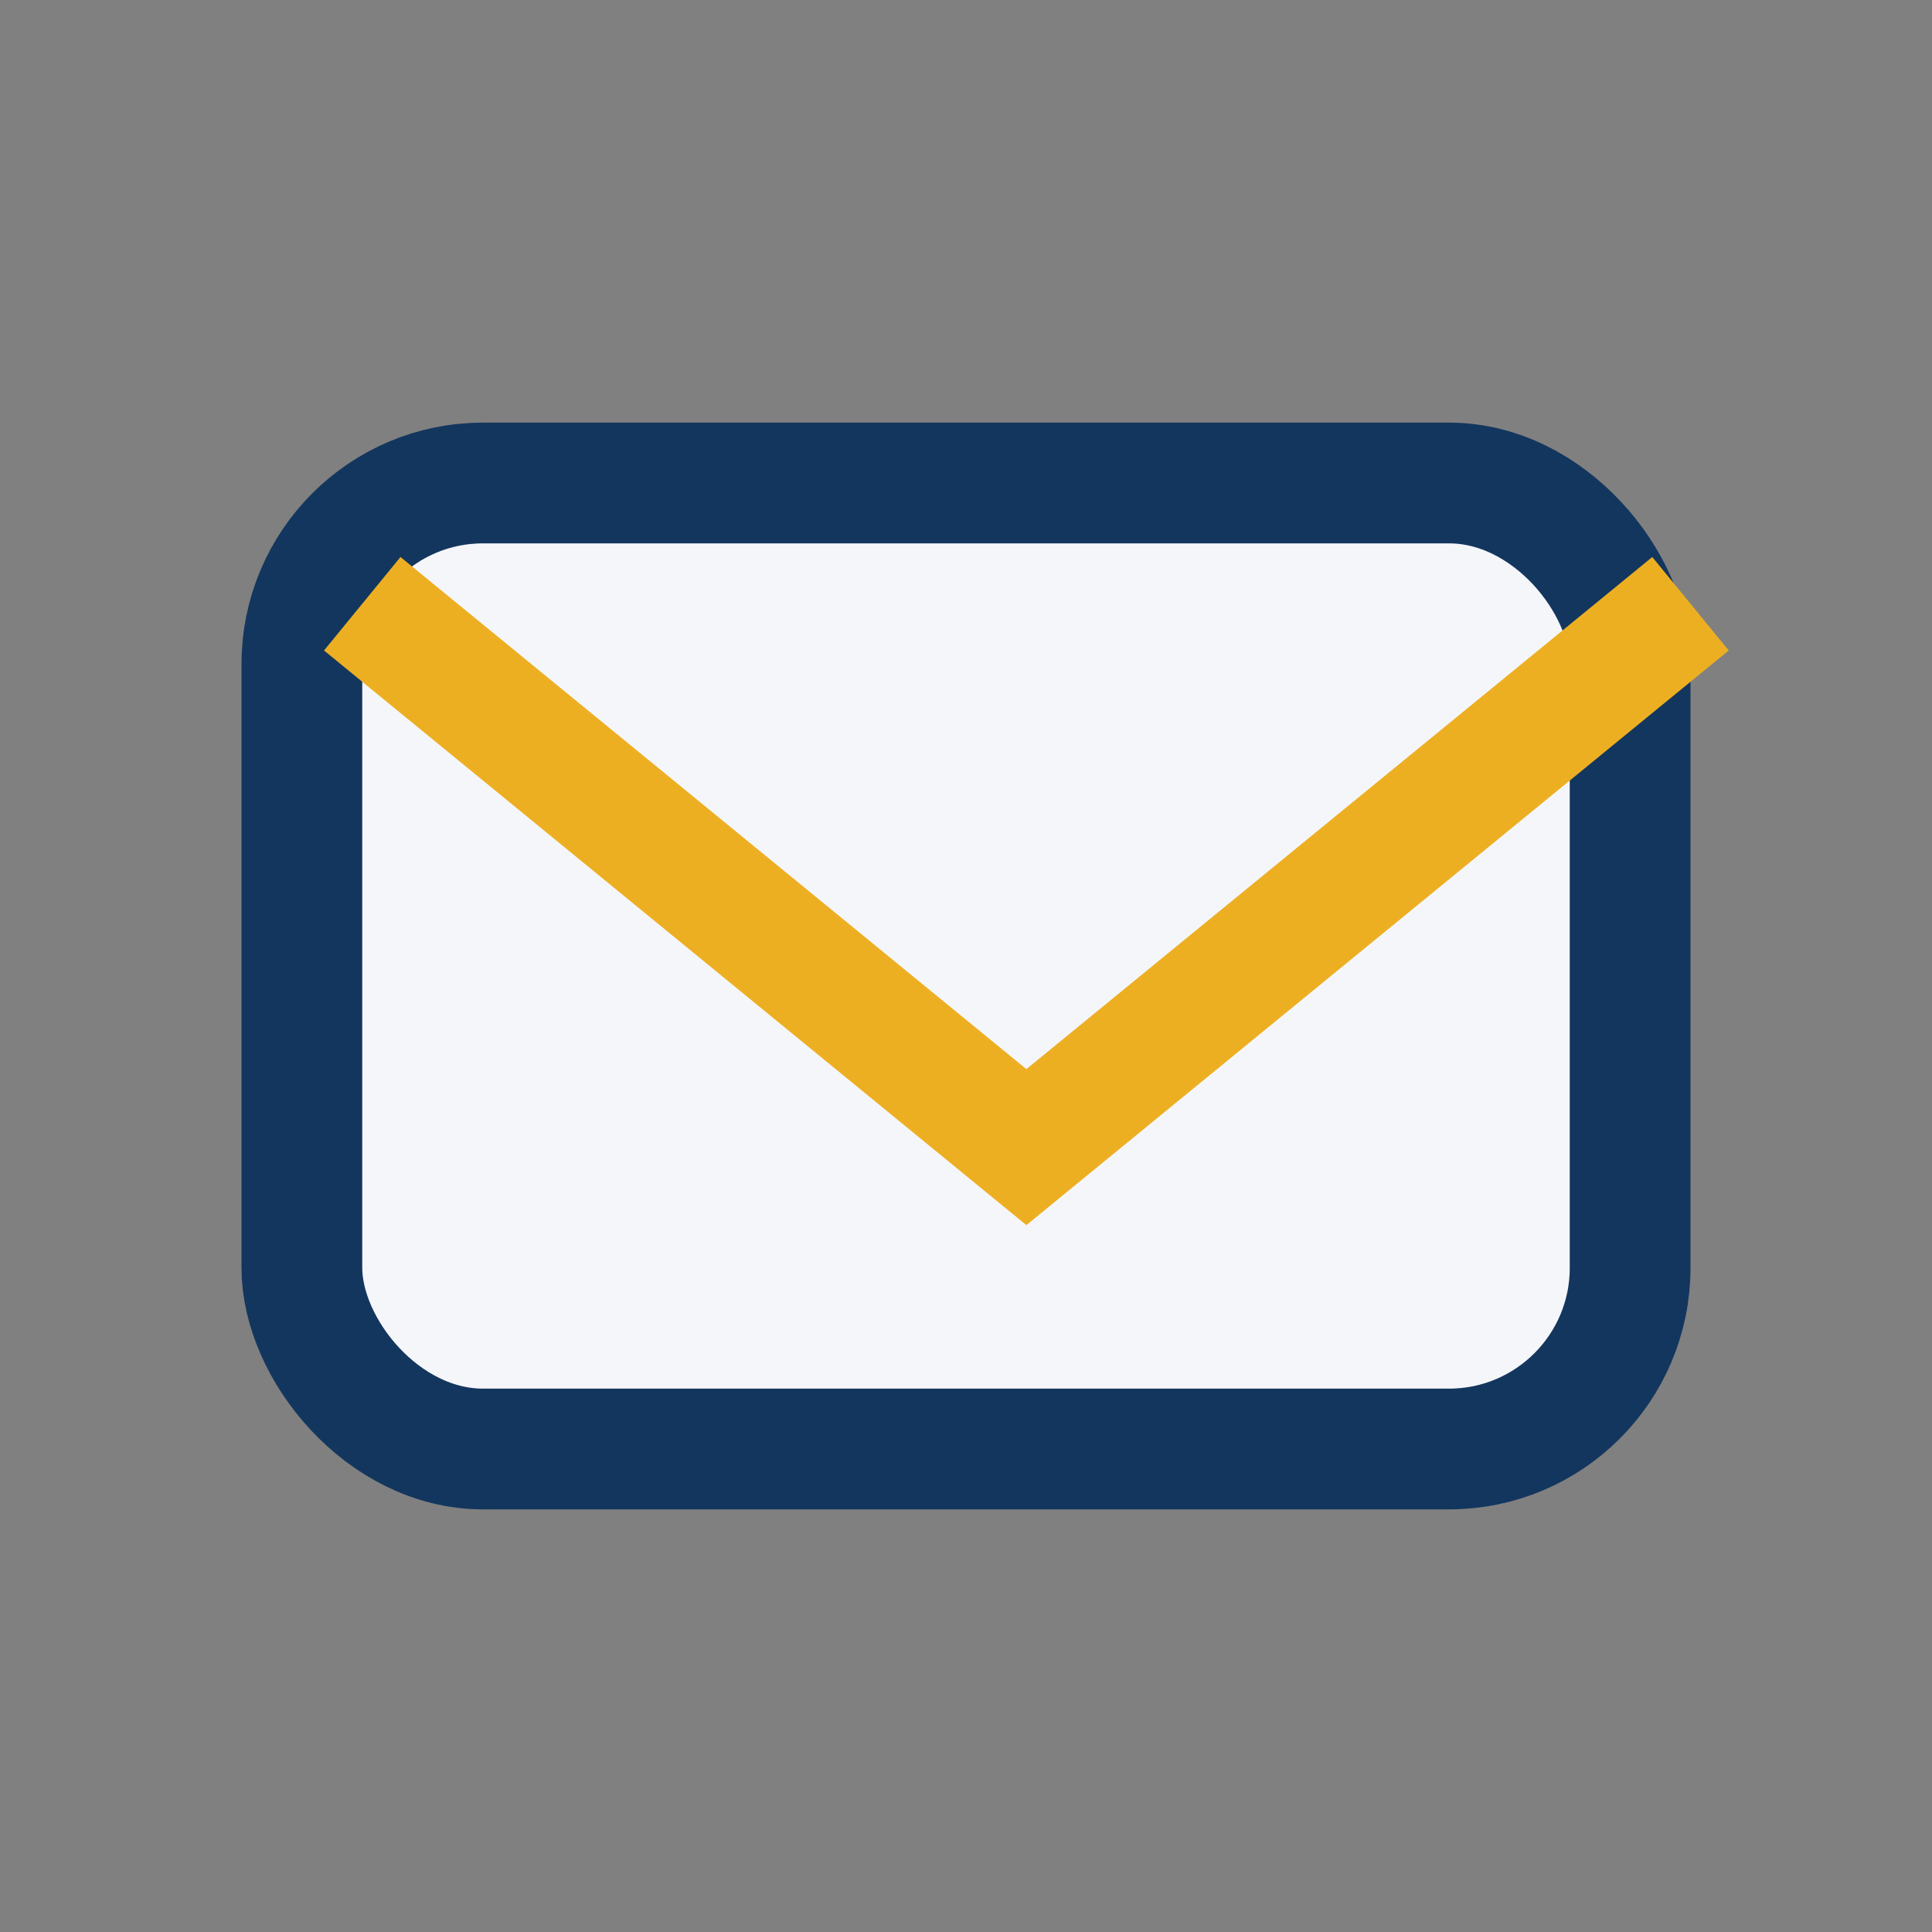
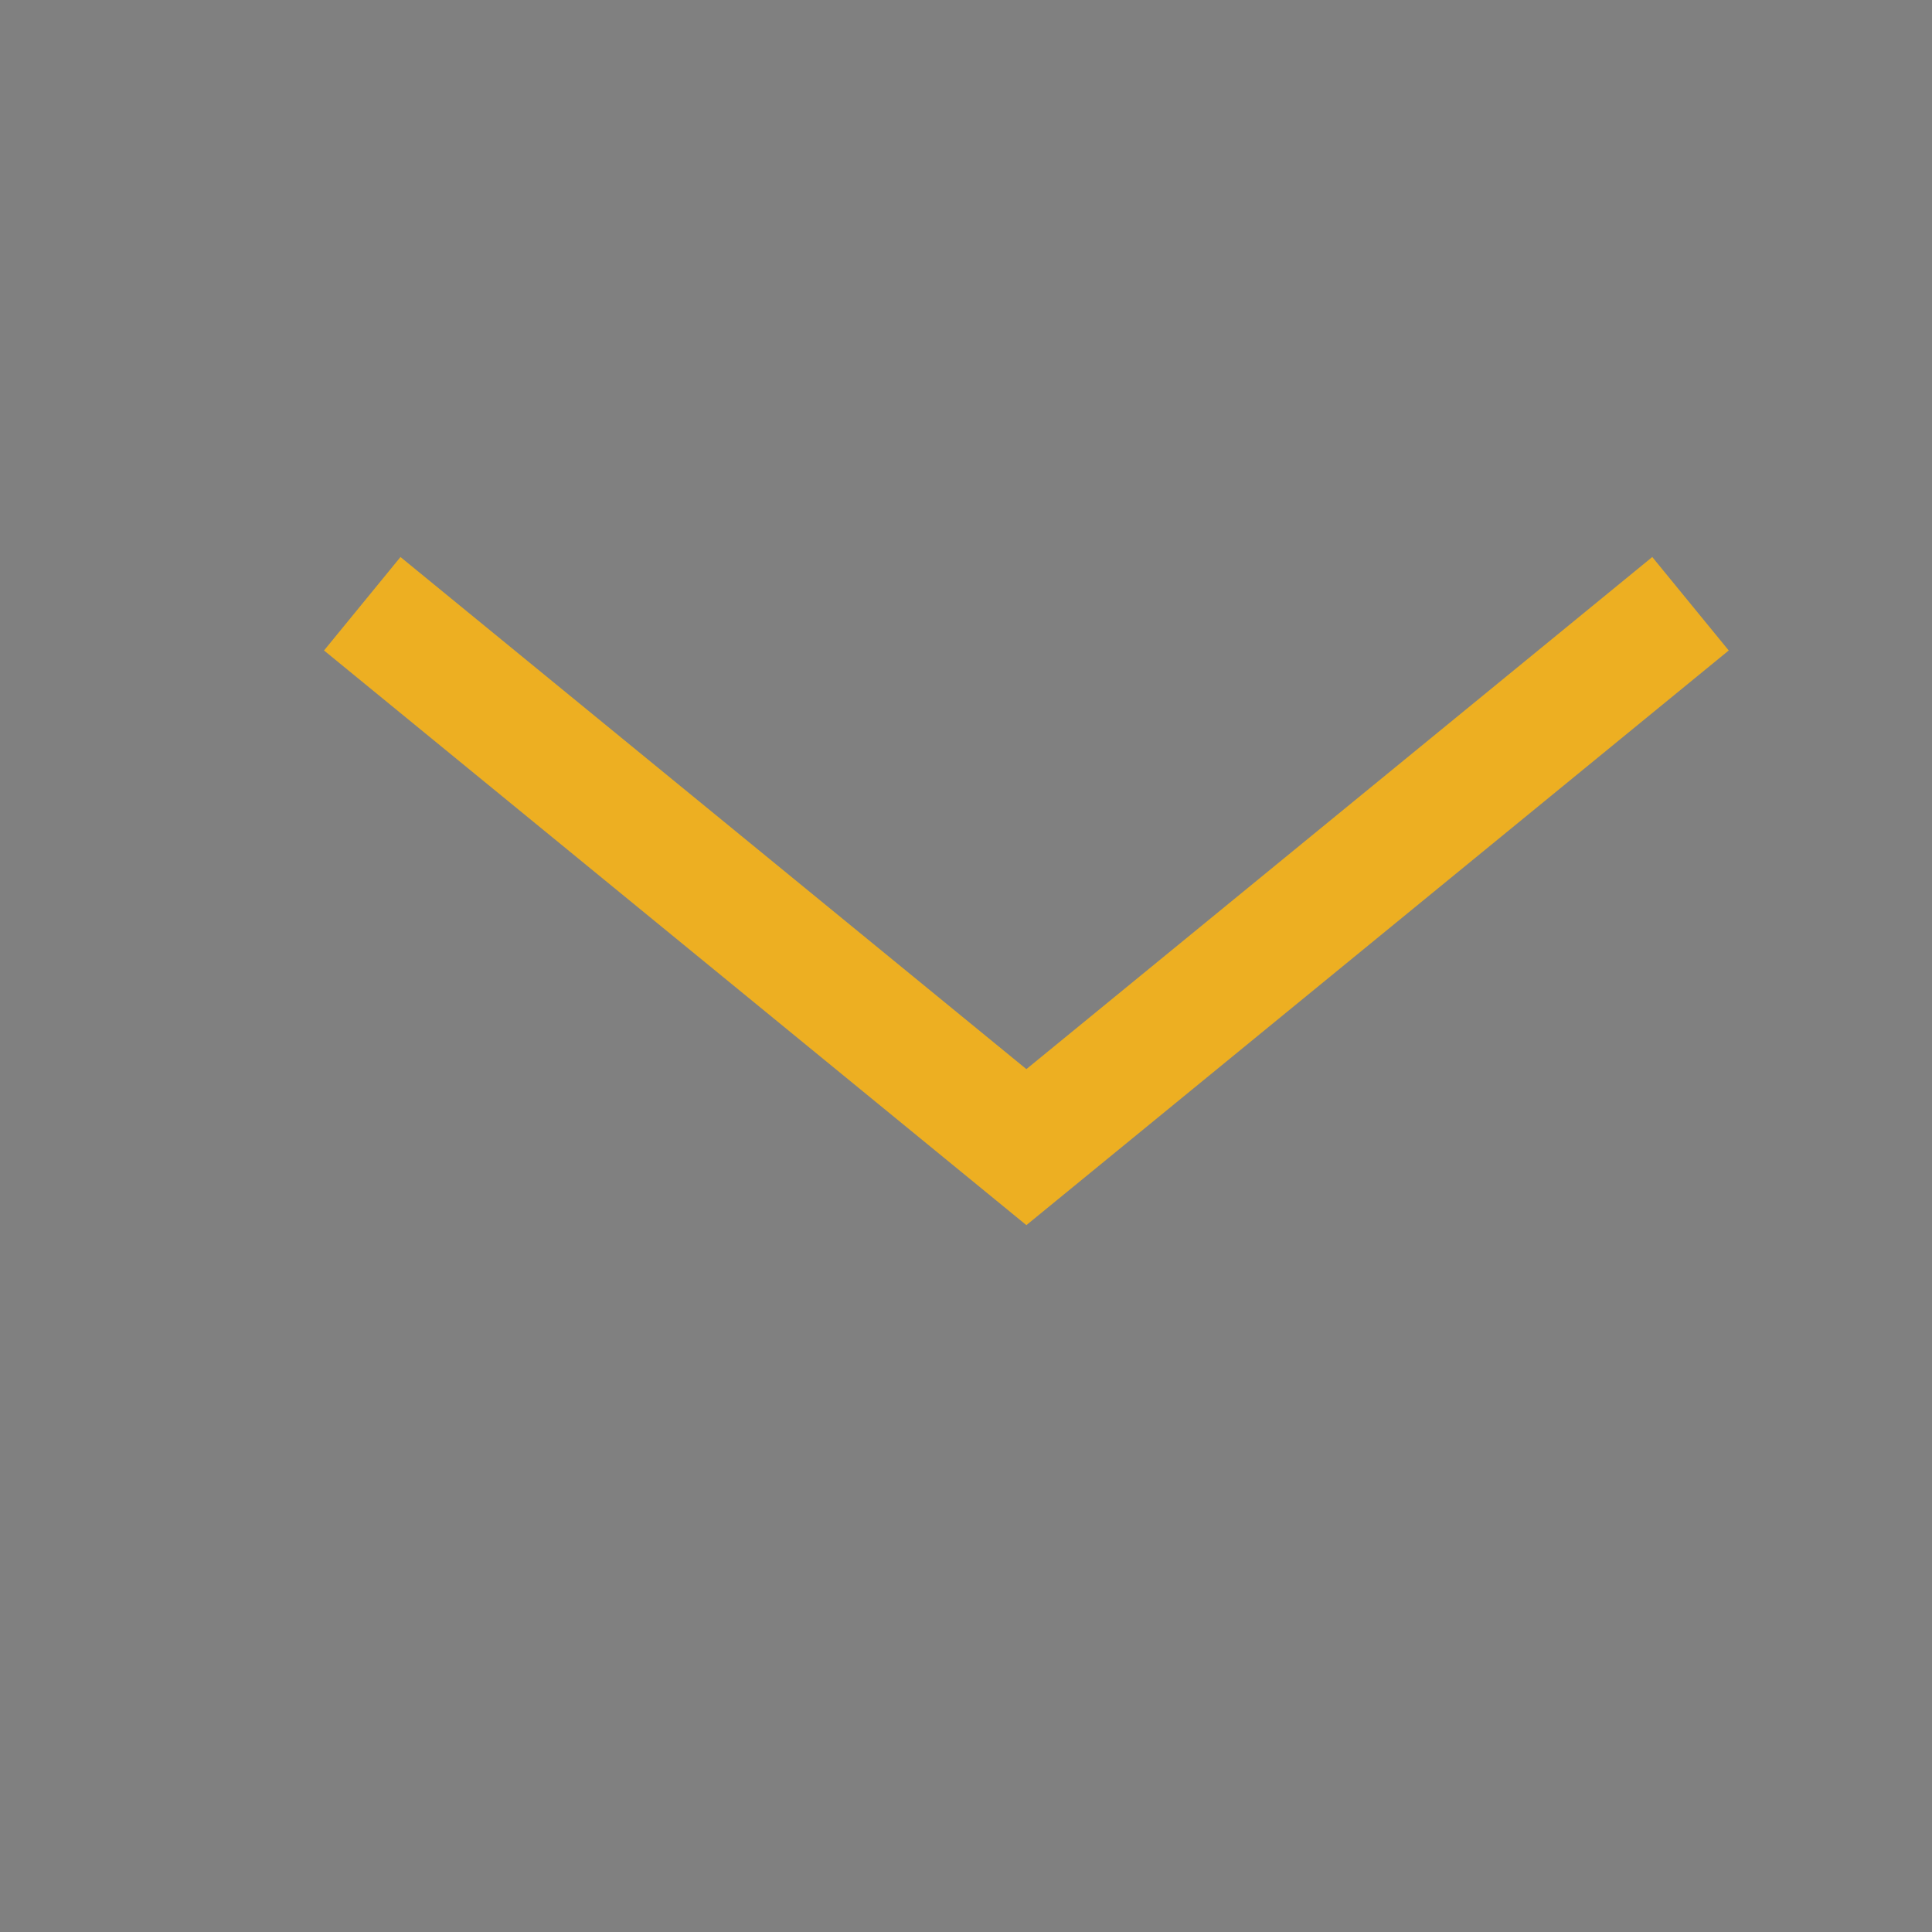
<svg xmlns="http://www.w3.org/2000/svg" width="32" height="32" viewBox="0 0 32 32">
  <rect x="0" y="0" width="32" height="32" fill="#808080" stroke="none" />
-   <rect x="5" y="8" width="22" height="16" rx="3" fill="#f5f6fa" stroke="#13365e" stroke-width="2" />
  <path d="M6 10l11 9 11-9" stroke="#edaf22" stroke-width="2" fill="none" />
</svg>